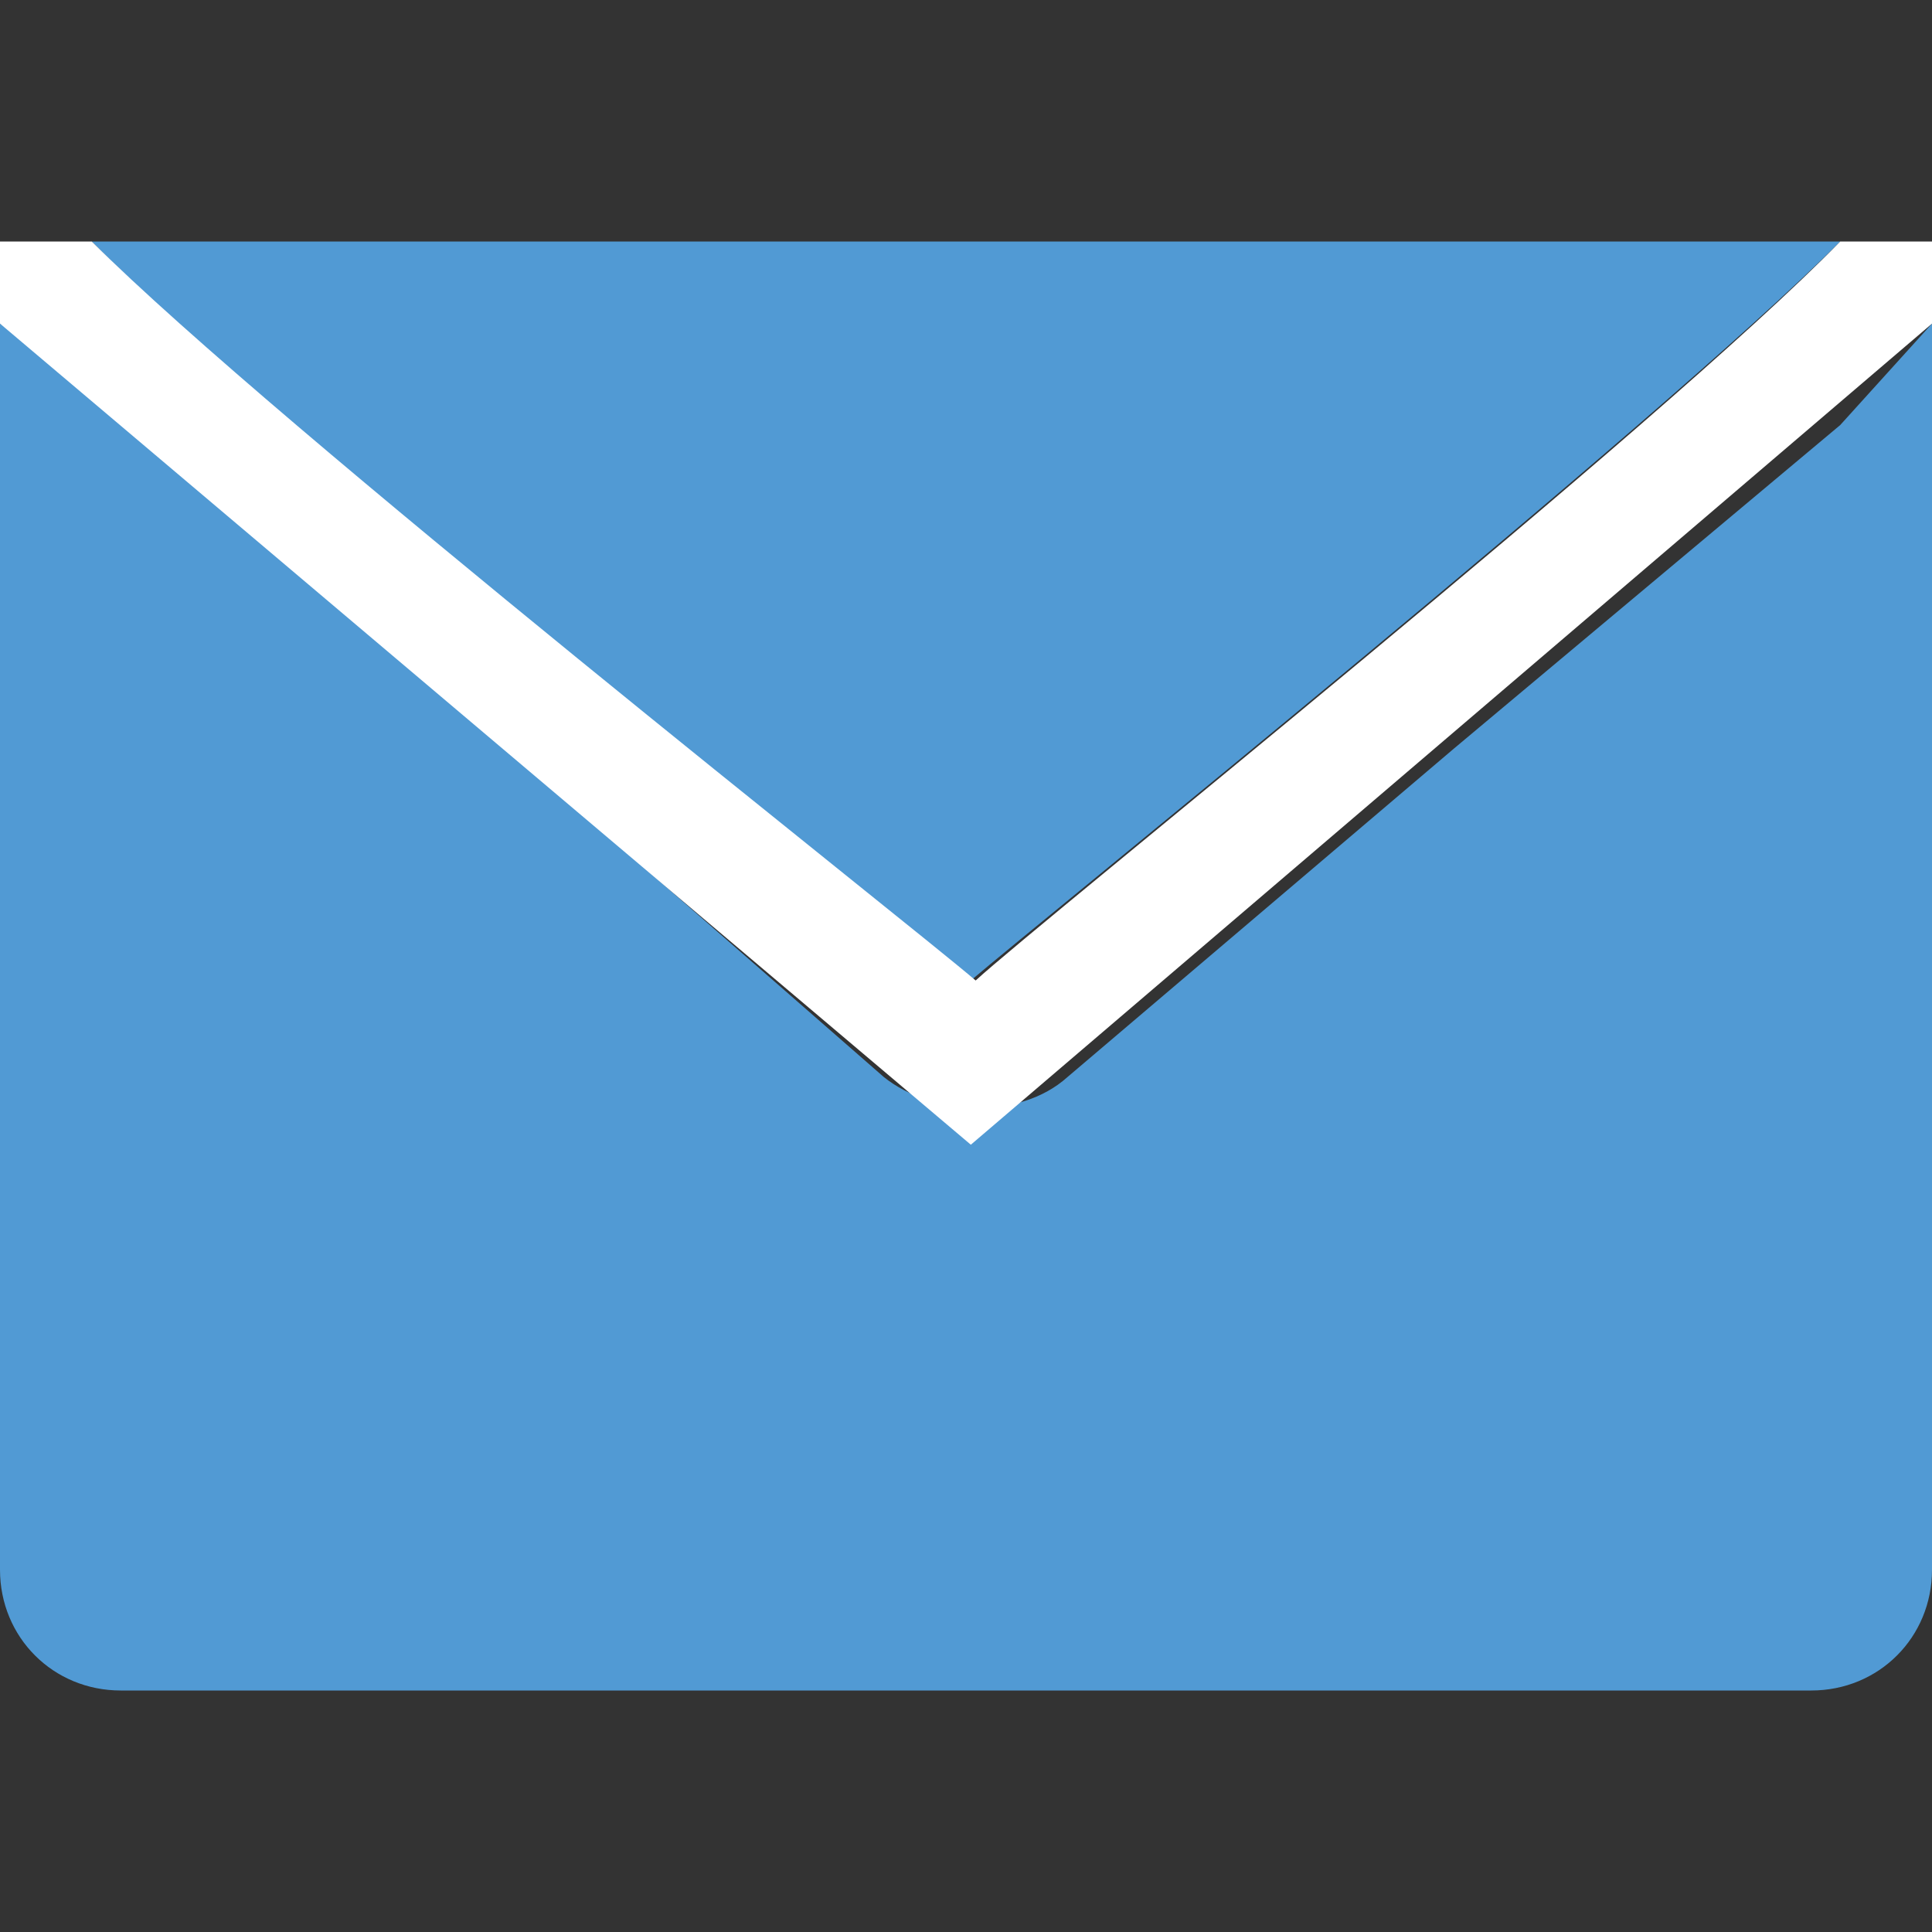
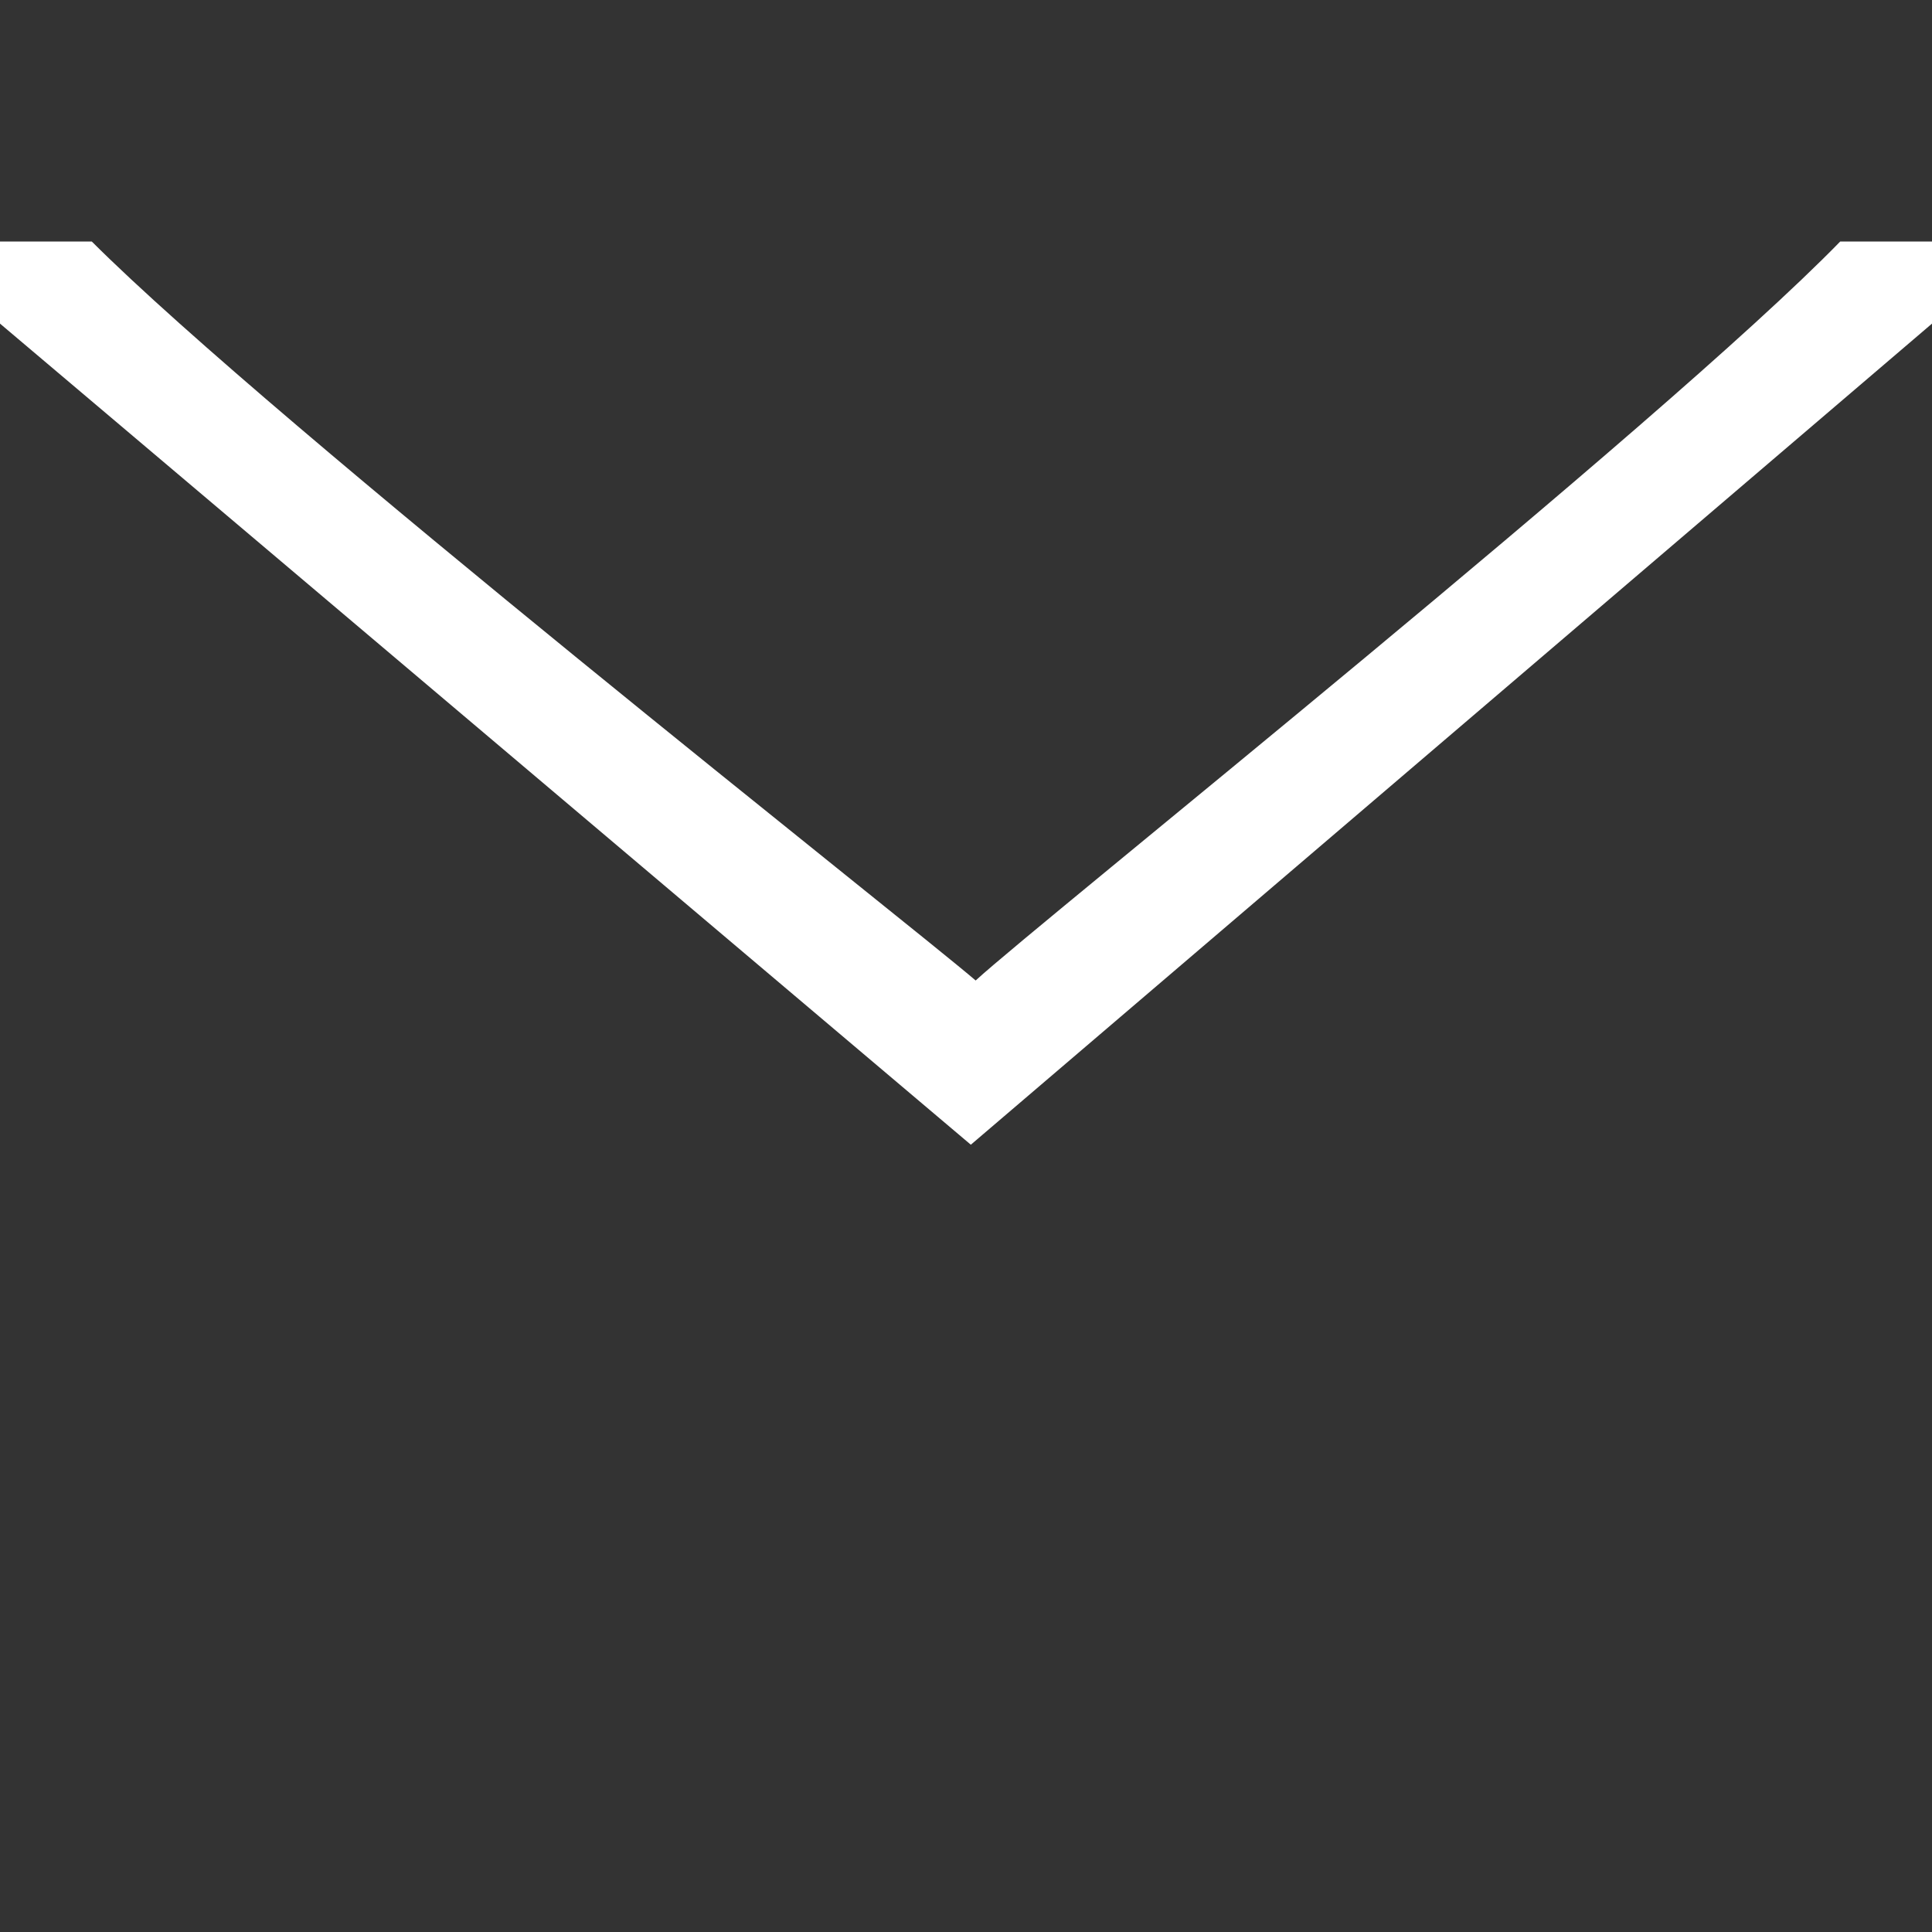
<svg xmlns="http://www.w3.org/2000/svg" version="1.1" id="レイヤー_1" x="0" y="0" viewBox="0 0 40 40" xml:space="preserve">
  <rect x="0" y="0" width="40" height="40" fill="#333333" stroke="none" />
  <style>.st1{fill:#519ad4}</style>
  <path fill="none" d="M0 0h40v40H0z" />
-   <path class="st1" d="M38.1 8.8l-8 6.7-8 6.8c-1 .9-2.8.8-3.8 0l-7.9-6.9-7.9-7.1L0 6.7v25.8C0 33.9 1.1 35 2.5 35h35c1.4 0 2.5-1.1 2.5-2.5V6.7l-1.9 2.1z" />
-   <path class="st1" d="M38.1 5H1.9c3.7 3.8 16.9 14.1 18.2 15.3 1.4-1.2 14.2-11.5 18-15.3z" />
  <path d="M40 6.7V5h-1.9c-3.7 3.8-16.6 14.1-17.9 15.3C18.8 19.1 5.7 8.8 1.9 5H0v1.7l20.1 17L40 6.7z" fill="#fff" />
</svg>